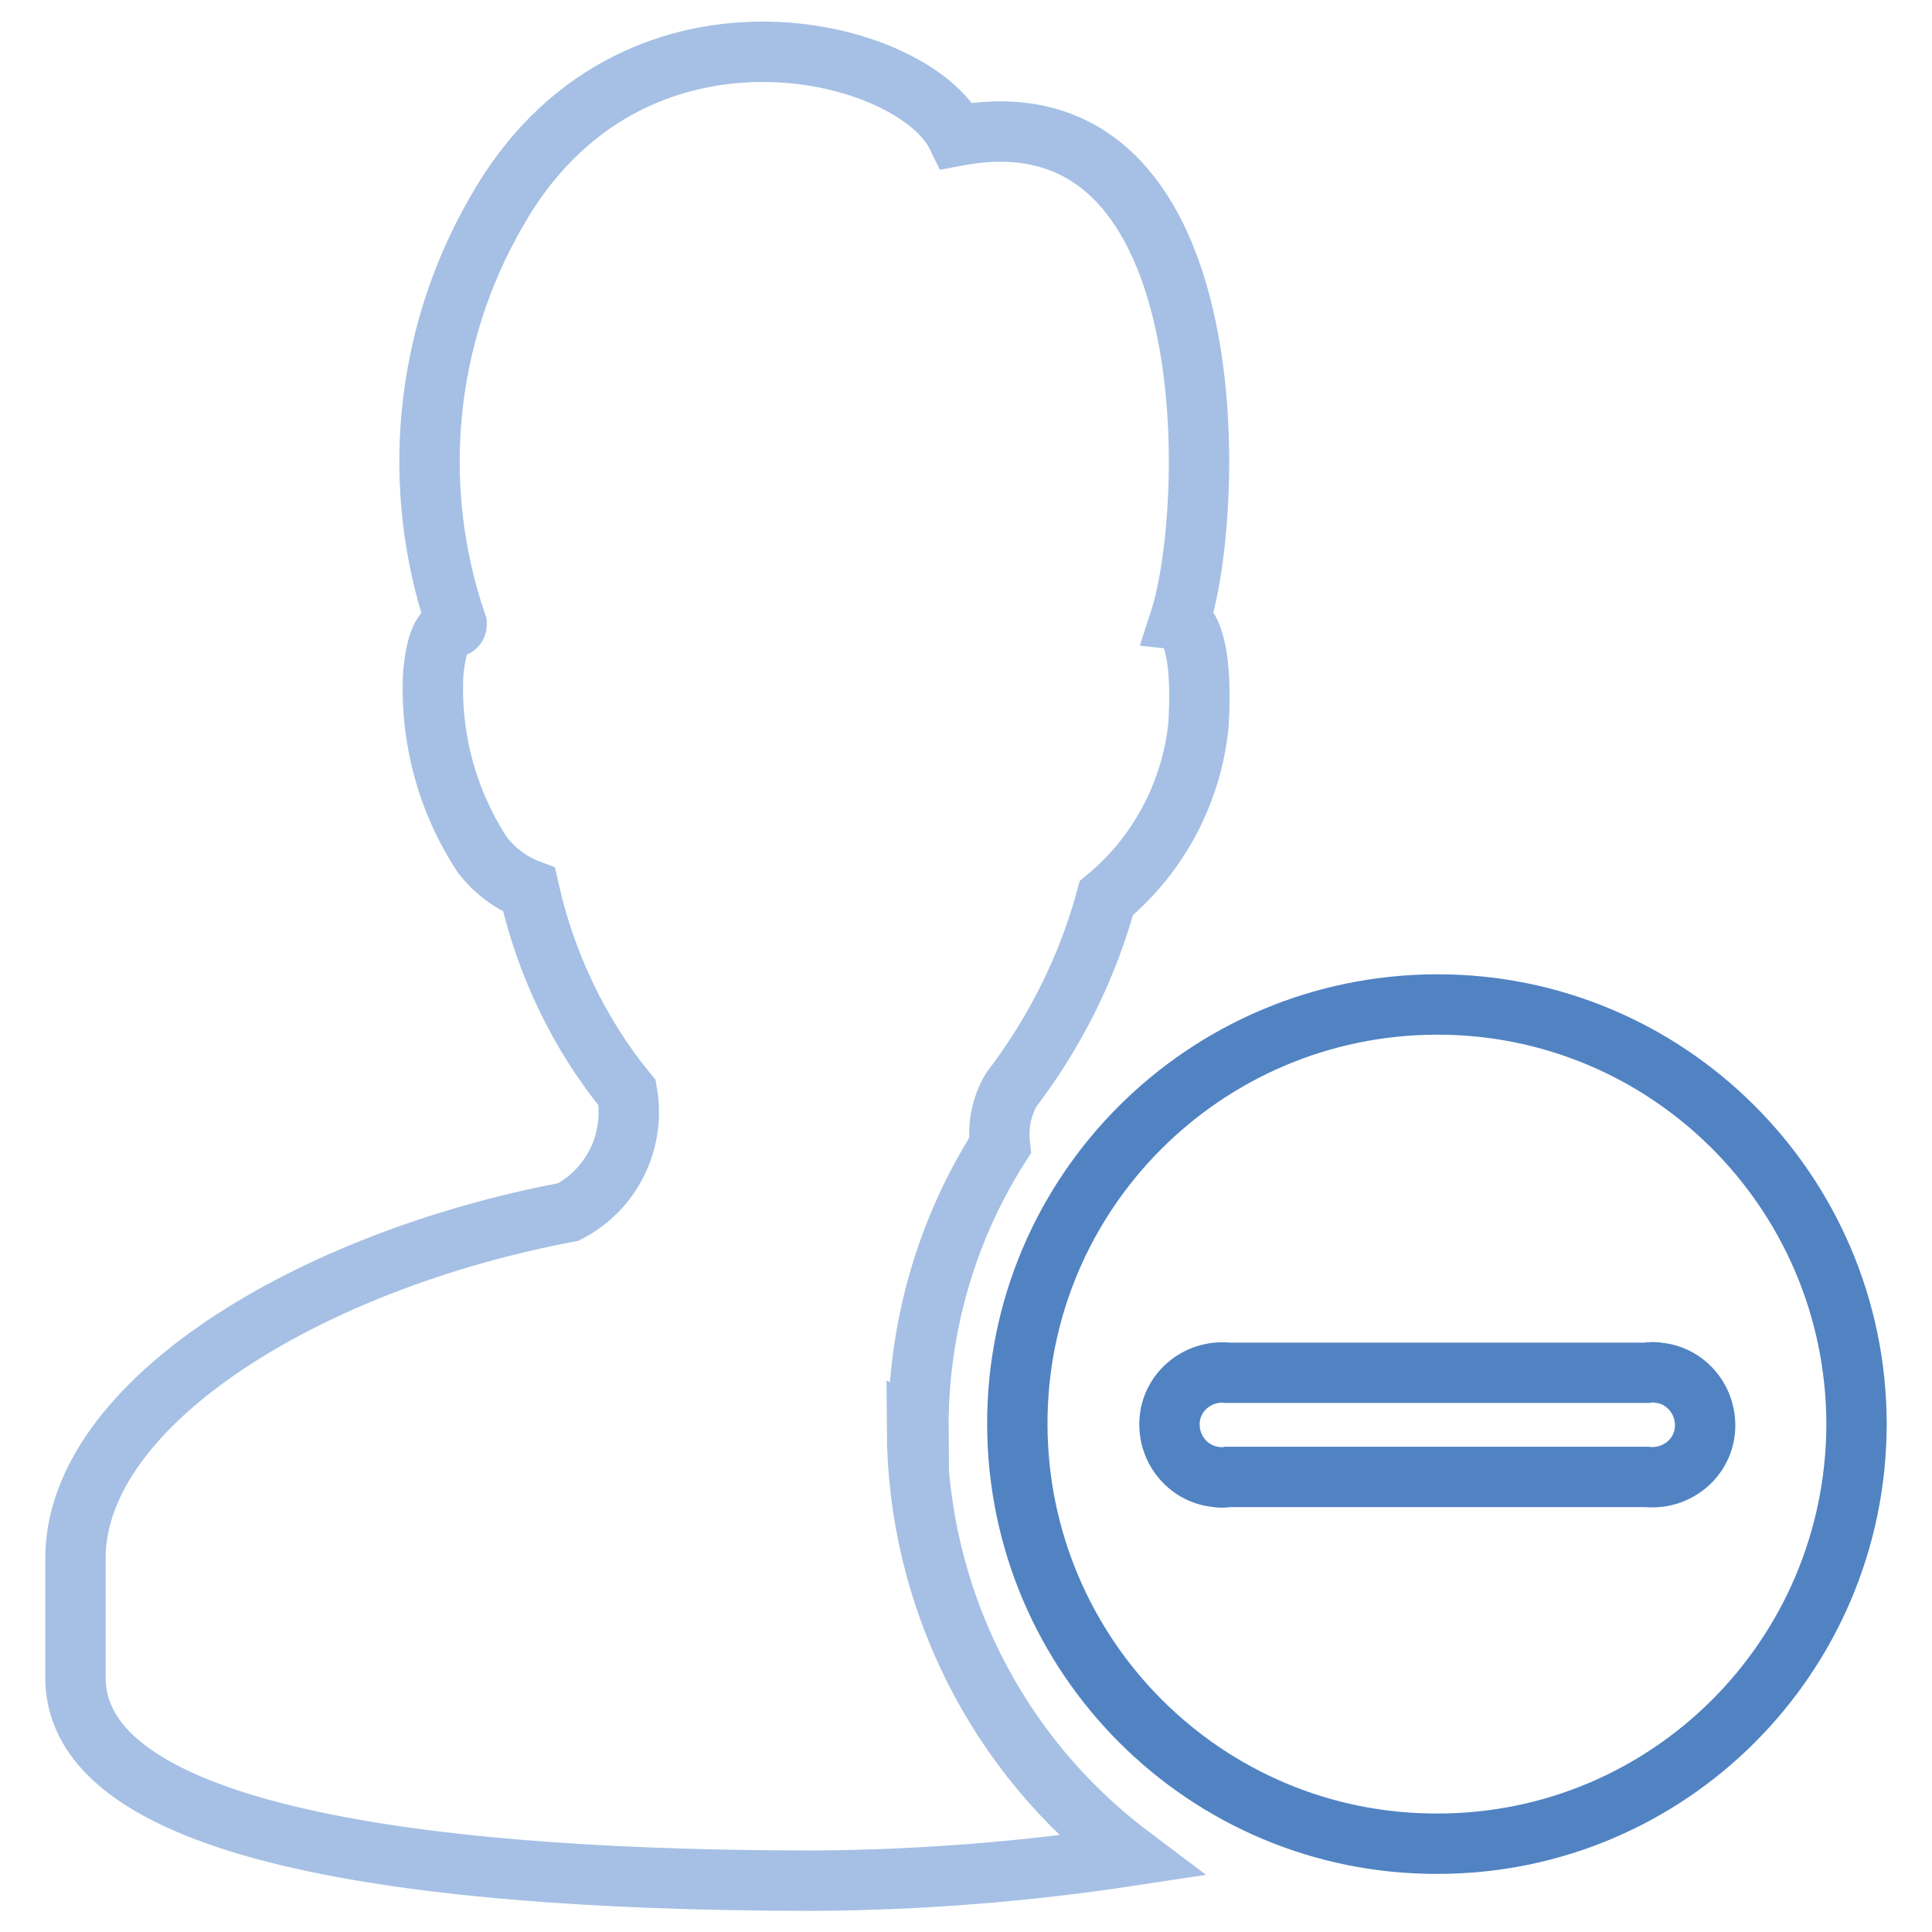
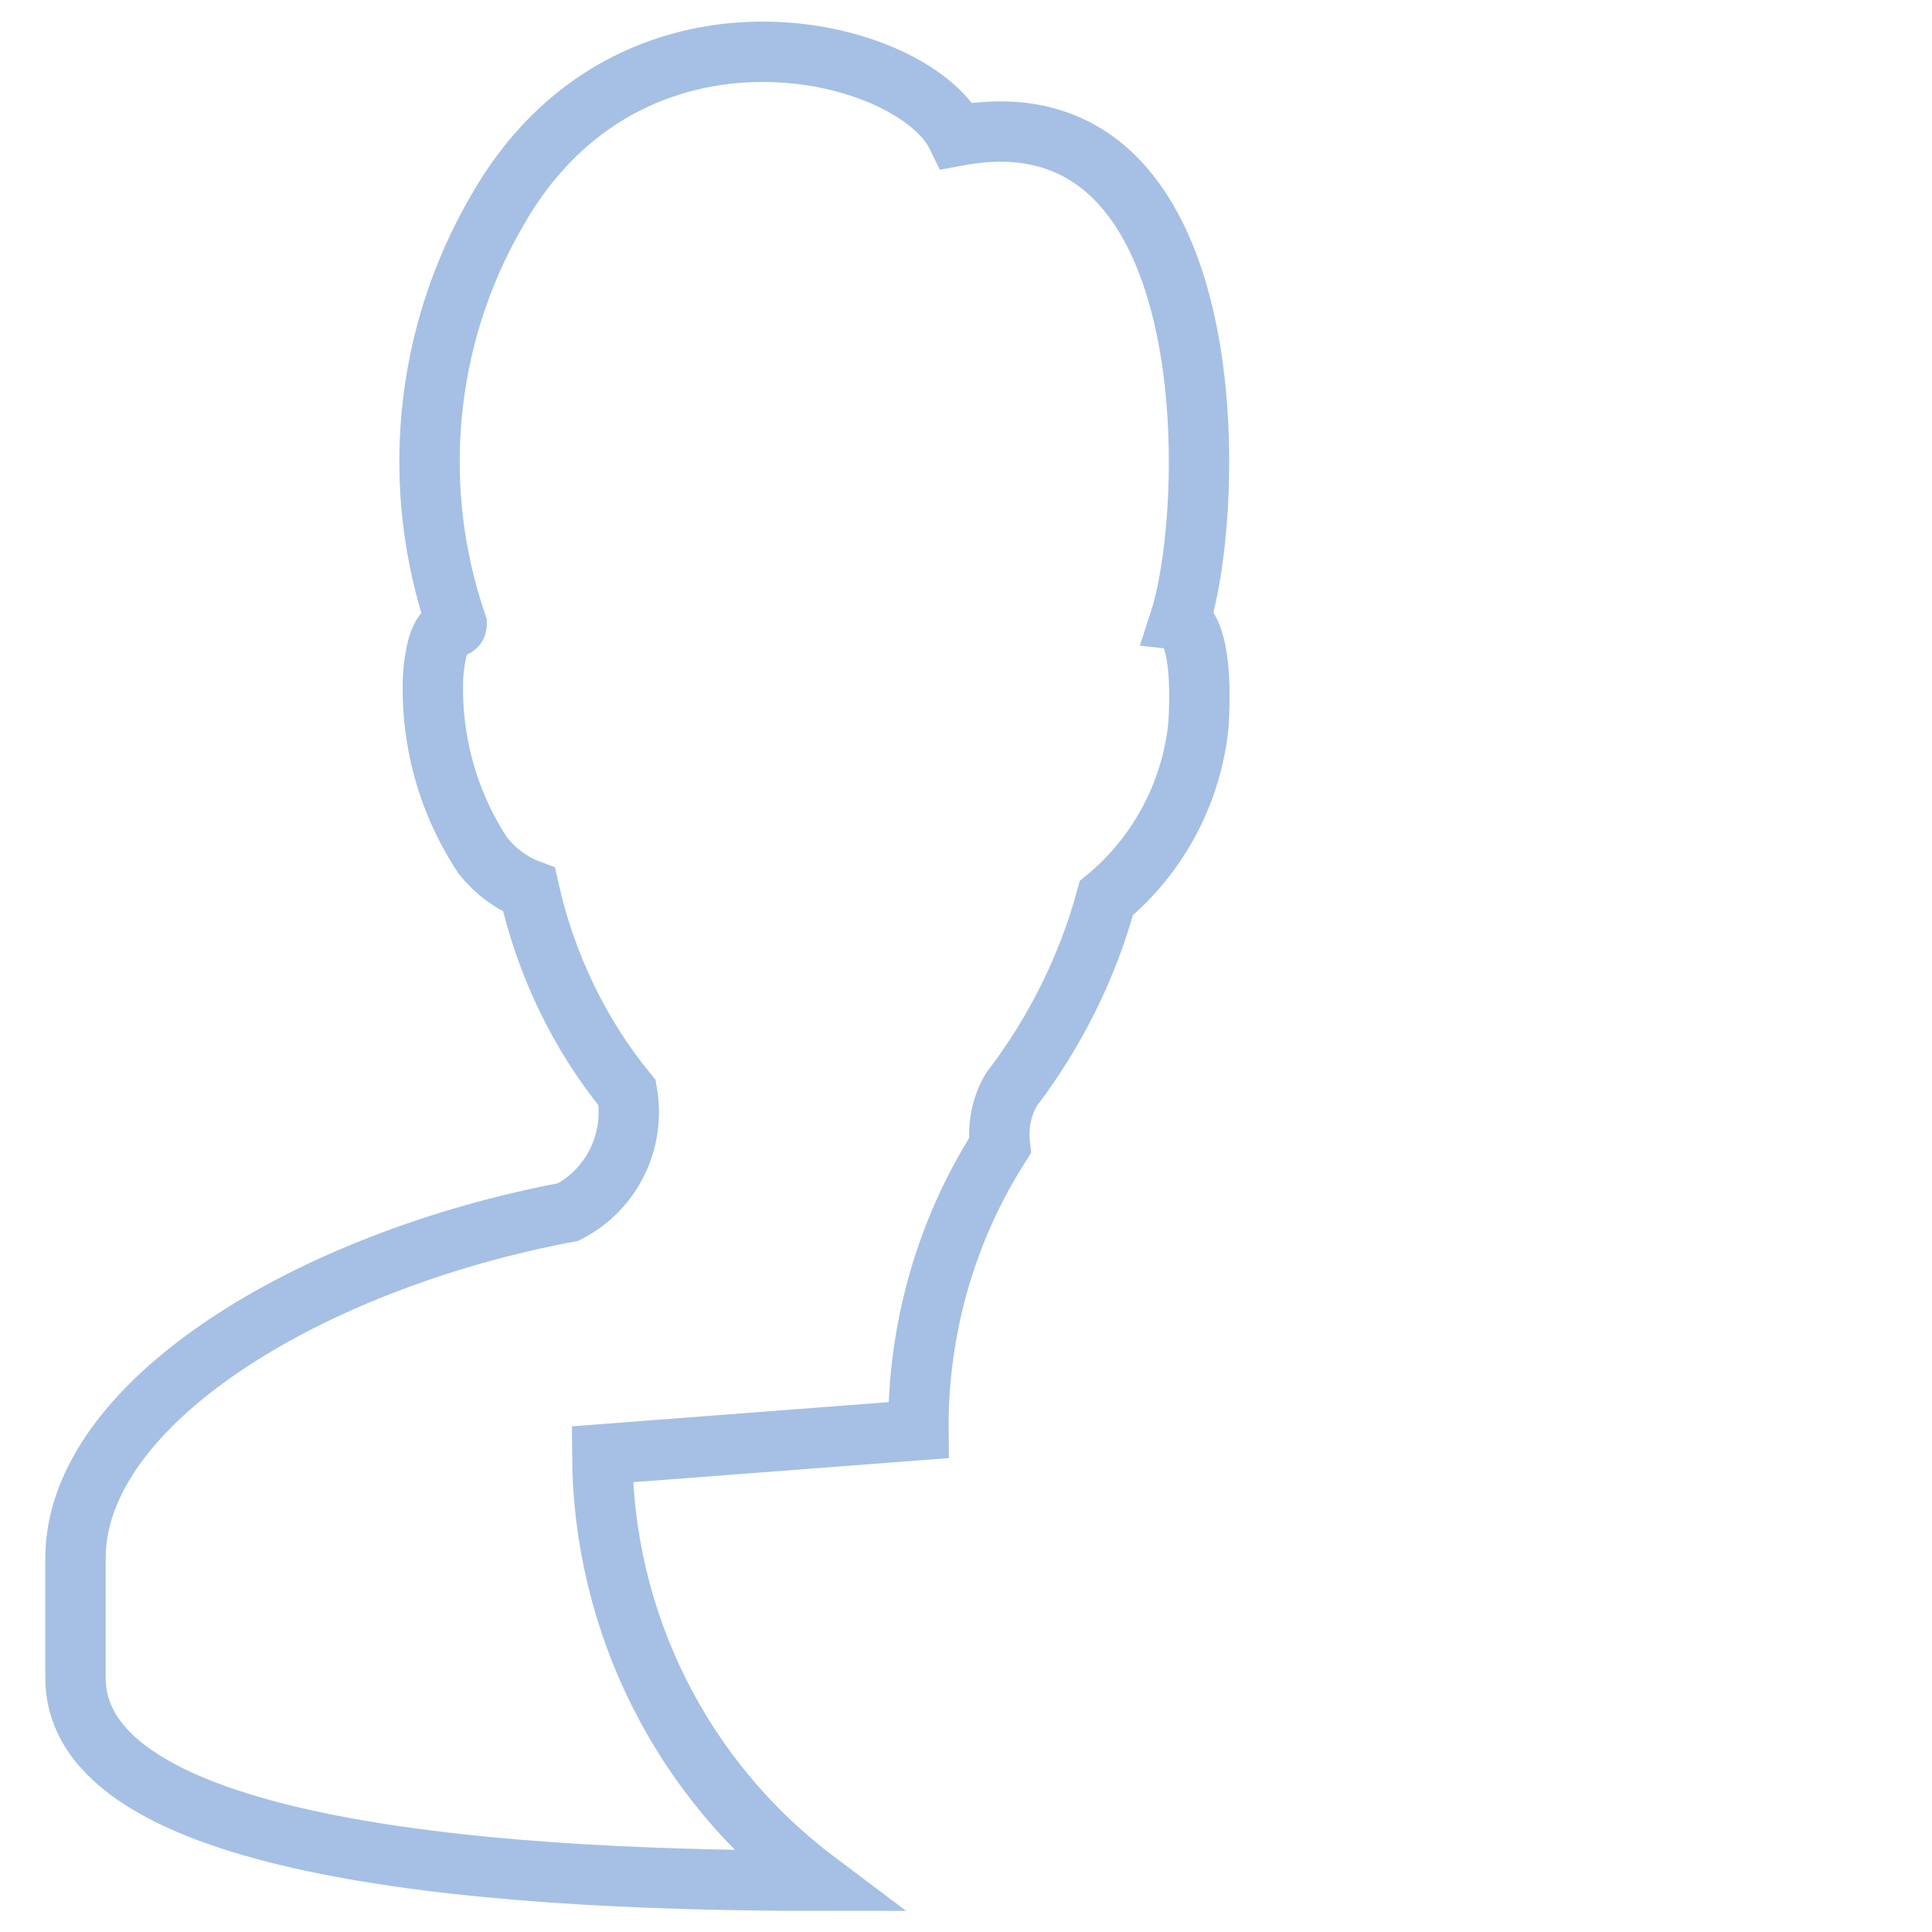
<svg xmlns="http://www.w3.org/2000/svg" version="1.1" x="0px" y="0px" viewBox="0 0 256 256" enable-background="new 0 0 256 256" xml:space="preserve">
  <g>
-     <path stroke-width="8" fill-opacity="0" stroke="#a5c0e4" d="M121.7,189.5c-0.1-13.3,3.6-26.4,10.8-37.7c-0.3-2.6,0.2-5.2,1.5-7.4c5.8-7.6,10.1-16.2,12.6-25.4 c6.9-5.7,11.3-14,12.2-22.9c0.8-13.3-2.5-13.8-2.5-13.8c4.9-15,6.4-71.1-29.5-64.3C121,6.1,83.3-3.2,65.7,28.2 c-9.5,16.5-11.4,36.4-5.2,54.5c0,1.2-2.4-1.3-3.1,6.7c-0.4,8.5,1.9,16.9,6.6,24c1.6,2,3.7,3.6,6.1,4.5c2.2,9.8,6.6,19.1,13,26.9 c1.1,6.4-2,12.8-7.8,15.8C41.2,167,10,185.8,10,206.5v15.8c0,22.1,51.6,26.9,98.1,26.9c14-0.1,27.9-1.2,41.7-3.3 c-17.8-13.4-28.2-34.3-28.3-56.5L121.7,189.5z" />
-     <path stroke-width="8" fill-opacity="0" stroke="#5183c3" d="M190.5,244.3c-30.7,0.1-55.6-24.8-55.7-55.5c-0.1-30.7,24.8-55.6,55.5-55.7c30.7-0.1,55.6,24.8,55.7,55.5 c0,0.1,0,0.1,0,0.2C245.9,219.5,221.1,244.3,190.5,244.3z M218.2,181.9h-55.5c-3.8-0.4-7.3,2.3-7.7,6.1c-0.4,3.8,2.3,7.3,6.1,7.7 c0.5,0.1,1.1,0.1,1.6,0h55.5c3.8,0.4,7.3-2.3,7.7-6.1s-2.3-7.3-6.1-7.7C219.3,181.8,218.7,181.8,218.2,181.9z" />
+     <path stroke-width="8" fill-opacity="0" stroke="#a5c0e4" d="M121.7,189.5c-0.1-13.3,3.6-26.4,10.8-37.7c-0.3-2.6,0.2-5.2,1.5-7.4c5.8-7.6,10.1-16.2,12.6-25.4 c6.9-5.7,11.3-14,12.2-22.9c0.8-13.3-2.5-13.8-2.5-13.8c4.9-15,6.4-71.1-29.5-64.3C121,6.1,83.3-3.2,65.7,28.2 c-9.5,16.5-11.4,36.4-5.2,54.5c0,1.2-2.4-1.3-3.1,6.7c-0.4,8.5,1.9,16.9,6.6,24c1.6,2,3.7,3.6,6.1,4.5c2.2,9.8,6.6,19.1,13,26.9 c1.1,6.4-2,12.8-7.8,15.8C41.2,167,10,185.8,10,206.5v15.8c0,22.1,51.6,26.9,98.1,26.9c-17.8-13.4-28.2-34.3-28.3-56.5L121.7,189.5z" />
  </g>
</svg>